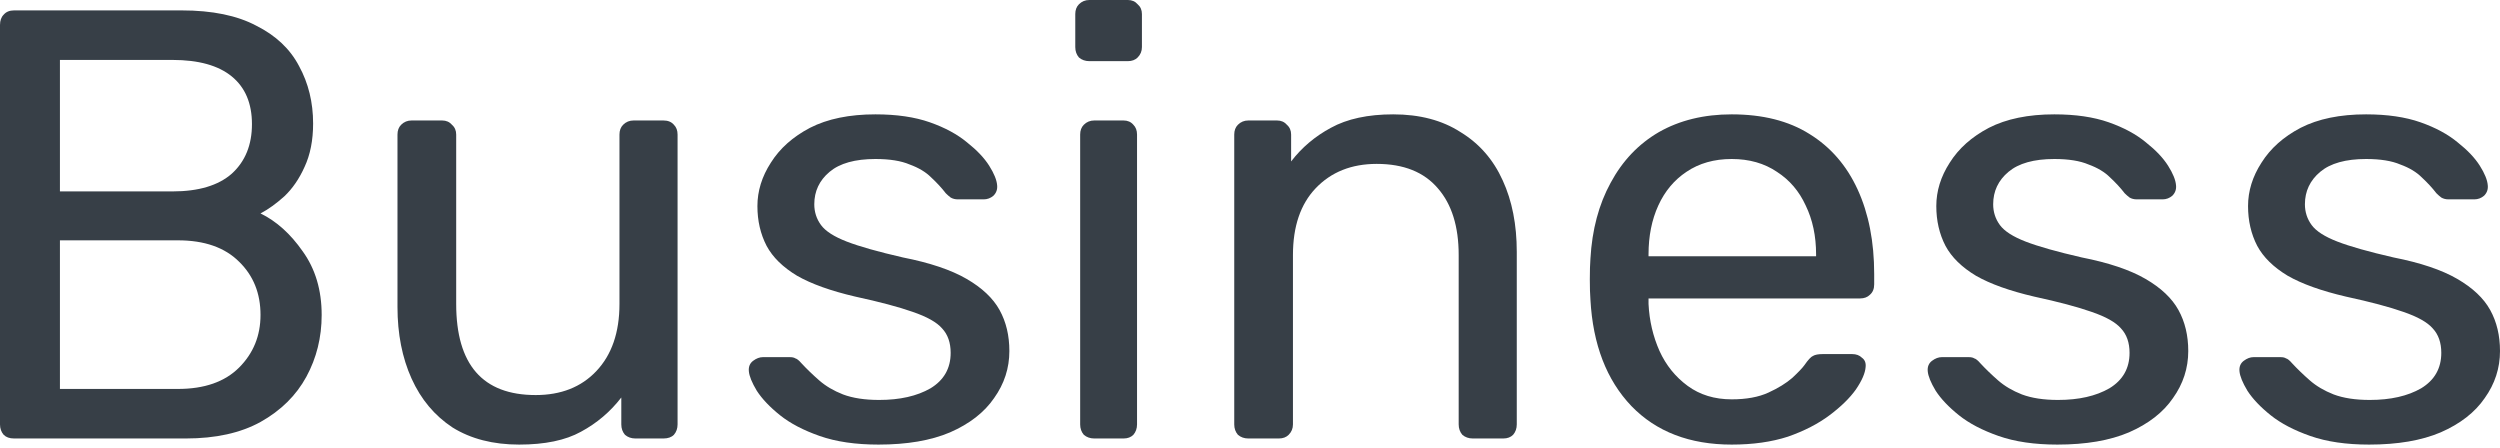
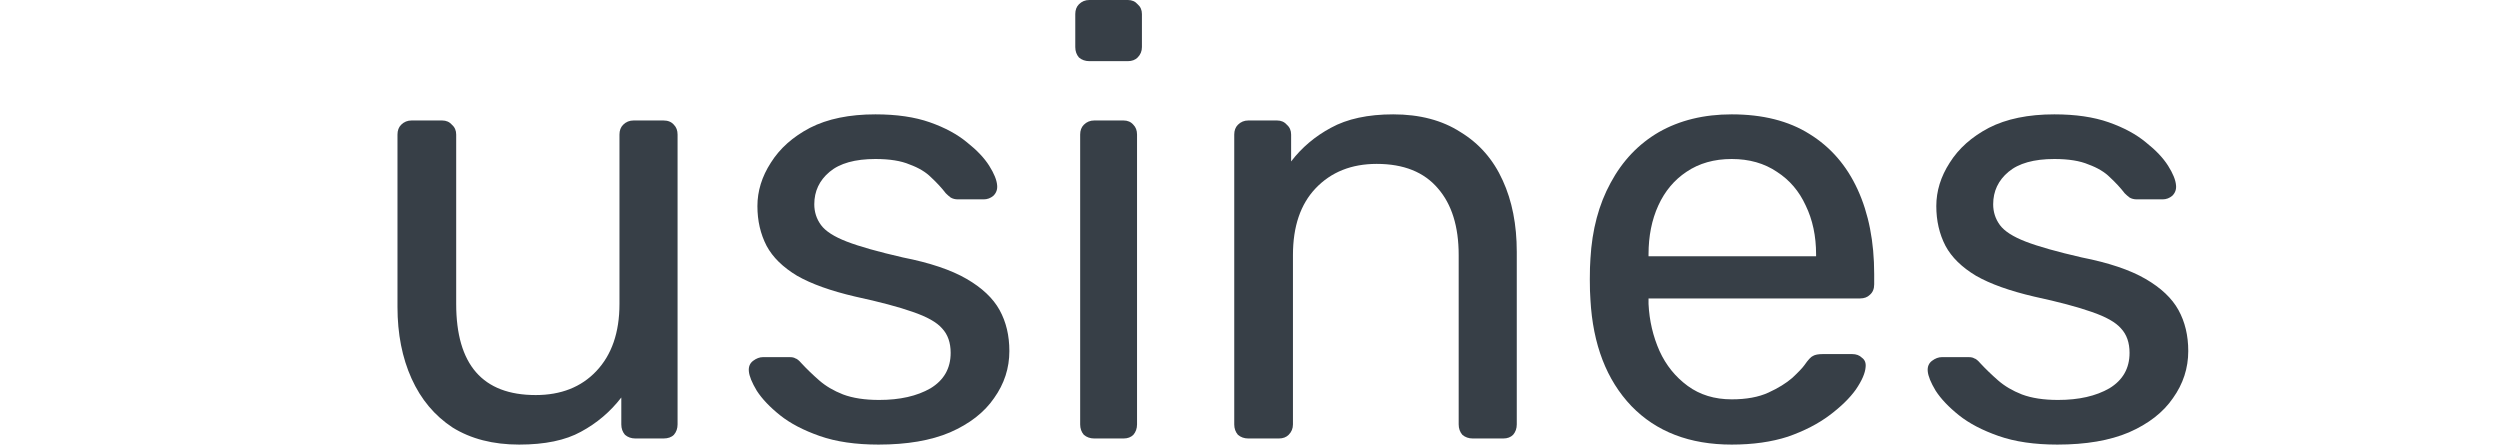
<svg xmlns="http://www.w3.org/2000/svg" width="458" height="82" viewBox="0 0 458 82" fill="none">
-   <path d="M2.577 80.329C1.755 80.329 1.12 80.105 0.672 79.656C0.224 79.134 0 78.499 0 77.752V4.593C0 3.772 0.224 3.137 0.672 2.689C1.12 2.166 1.755 1.905 2.577 1.905H33.274C38.876 1.905 43.432 2.838 46.942 4.705C50.528 6.498 53.142 8.963 54.785 12.1C56.503 15.237 57.362 18.747 57.362 22.631C57.362 25.693 56.839 28.345 55.793 30.585C54.822 32.751 53.59 34.544 52.096 35.963C50.602 37.307 49.146 38.353 47.727 39.1C50.64 40.519 53.216 42.834 55.457 46.046C57.772 49.258 58.93 53.142 58.93 57.698C58.93 61.806 57.996 65.578 56.129 69.013C54.262 72.449 51.461 75.212 47.727 77.304C44.067 79.32 39.511 80.329 34.059 80.329H2.577ZM10.979 71.254H32.602C37.457 71.254 41.191 69.947 43.806 67.333C46.42 64.719 47.727 61.507 47.727 57.698C47.727 53.739 46.42 50.49 43.806 47.951C41.191 45.337 37.457 44.029 32.602 44.029H10.979V71.254ZM10.979 35.067H31.594C36.374 35.067 39.996 33.984 42.461 31.818C44.926 29.577 46.158 26.552 46.158 22.743C46.158 18.934 44.926 16.021 42.461 14.004C39.996 11.988 36.374 10.979 31.594 10.979H10.979V35.067Z" fill="#373F47" />
  <path d="M95.114 81.449C90.334 81.449 86.263 80.403 82.902 78.312C79.616 76.146 77.114 73.159 75.396 69.349C73.678 65.54 72.819 61.171 72.819 56.241V24.648C72.819 23.901 73.043 23.303 73.491 22.855C74.014 22.332 74.649 22.071 75.396 22.071H80.997C81.744 22.071 82.342 22.332 82.79 22.855C83.313 23.303 83.574 23.901 83.574 24.648V55.681C83.574 66.81 88.429 72.374 98.139 72.374C102.769 72.374 106.467 70.918 109.23 68.005C112.068 65.017 113.487 60.909 113.487 55.681V24.648C113.487 23.901 113.711 23.303 114.16 22.855C114.682 22.332 115.317 22.071 116.064 22.071H121.554C122.375 22.071 123.01 22.332 123.458 22.855C123.907 23.303 124.131 23.901 124.131 24.648V77.752C124.131 78.499 123.907 79.134 123.458 79.656C123.01 80.105 122.375 80.329 121.554 80.329H116.4C115.653 80.329 115.018 80.105 114.496 79.656C114.048 79.134 113.823 78.499 113.823 77.752V72.822C111.807 75.436 109.342 77.528 106.429 79.096C103.591 80.665 99.819 81.449 95.114 81.449Z" fill="#373F47" />
  <path d="M160.941 81.449C156.758 81.449 153.173 80.926 150.186 79.88C147.198 78.835 144.771 77.565 142.903 76.071C141.036 74.578 139.617 73.084 138.646 71.59C137.75 70.096 137.264 68.901 137.19 68.005C137.115 67.183 137.376 66.548 137.974 66.1C138.571 65.652 139.169 65.428 139.766 65.428H144.696C145.144 65.428 145.48 65.503 145.704 65.652C146.003 65.727 146.376 66.026 146.825 66.548C147.796 67.594 148.879 68.64 150.074 69.685C151.269 70.731 152.725 71.59 154.443 72.262C156.235 72.934 158.439 73.27 161.053 73.27C164.862 73.27 167.999 72.561 170.464 71.142C172.929 69.648 174.161 67.482 174.161 64.644C174.161 62.777 173.638 61.283 172.592 60.163C171.622 59.042 169.829 58.034 167.215 57.138C164.675 56.241 161.165 55.308 156.684 54.337C152.202 53.291 148.654 52.021 146.04 50.528C143.426 48.959 141.559 47.129 140.439 45.038C139.318 42.872 138.758 40.444 138.758 37.756C138.758 34.992 139.58 32.341 141.223 29.801C142.866 27.187 145.256 25.058 148.393 23.415C151.605 21.772 155.601 20.95 160.381 20.95C164.265 20.95 167.588 21.436 170.352 22.407C173.115 23.378 175.393 24.61 177.186 26.104C178.978 27.523 180.323 28.942 181.219 30.361C182.115 31.78 182.601 32.975 182.676 33.946C182.75 34.693 182.526 35.328 182.003 35.851C181.481 36.299 180.883 36.523 180.211 36.523H175.505C174.983 36.523 174.534 36.411 174.161 36.187C173.862 35.963 173.563 35.702 173.265 35.403C172.518 34.432 171.622 33.461 170.576 32.49C169.605 31.519 168.298 30.735 166.655 30.137C165.086 29.465 162.995 29.129 160.381 29.129C156.646 29.129 153.845 29.913 151.978 31.482C150.111 33.05 149.177 35.029 149.177 37.419C149.177 38.839 149.588 40.108 150.41 41.229C151.231 42.349 152.8 43.357 155.115 44.254C157.431 45.15 160.866 46.121 165.422 47.166C170.352 48.137 174.236 49.444 177.074 51.088C179.912 52.731 181.929 54.635 183.124 56.801C184.319 58.967 184.916 61.469 184.916 64.308C184.916 67.445 183.983 70.32 182.115 72.934C180.323 75.549 177.634 77.64 174.049 79.208C170.539 80.702 166.169 81.449 160.941 81.449Z" fill="#373F47" />
  <path d="M200.463 80.329C199.716 80.329 199.081 80.105 198.558 79.656C198.11 79.134 197.886 78.499 197.886 77.752V24.648C197.886 23.901 198.11 23.303 198.558 22.855C199.081 22.332 199.716 22.071 200.463 22.071H205.84C206.587 22.071 207.185 22.332 207.633 22.855C208.081 23.303 208.305 23.901 208.305 24.648V77.752C208.305 78.499 208.081 79.134 207.633 79.656C207.185 80.105 206.587 80.329 205.84 80.329H200.463ZM199.567 11.203C198.82 11.203 198.185 10.979 197.662 10.531C197.214 10.008 196.99 9.374 196.99 8.627V2.577C196.99 1.83 197.214 1.232 197.662 0.784C198.185 0.261 198.82 0 199.567 0H206.625C207.372 0 207.969 0.261 208.417 0.784C208.94 1.232 209.201 1.83 209.201 2.577V8.627C209.201 9.374 208.94 10.008 208.417 10.531C207.969 10.979 207.372 11.203 206.625 11.203H199.567Z" fill="#373F47" />
  <path d="M228.69 80.329C227.943 80.329 227.308 80.105 226.786 79.656C226.338 79.134 226.113 78.499 226.113 77.752V24.648C226.113 23.901 226.338 23.303 226.786 22.855C227.308 22.332 227.943 22.071 228.69 22.071H233.956C234.703 22.071 235.3 22.332 235.748 22.855C236.271 23.303 236.533 23.901 236.533 24.648V29.577C238.475 27.038 240.902 24.984 243.815 23.415C246.802 21.772 250.612 20.95 255.242 20.95C260.097 20.95 264.205 22.033 267.566 24.199C271.002 26.291 273.579 29.241 275.297 33.05C277.014 36.785 277.873 41.154 277.873 46.158V77.752C277.873 78.499 277.649 79.134 277.201 79.656C276.753 80.105 276.155 80.329 275.409 80.329H269.807C269.06 80.329 268.425 80.105 267.902 79.656C267.454 79.134 267.23 78.499 267.23 77.752V46.718C267.23 41.49 265.96 37.419 263.421 34.507C260.881 31.519 257.147 30.025 252.217 30.025C247.587 30.025 243.852 31.519 241.014 34.507C238.25 37.419 236.869 41.49 236.869 46.718V77.752C236.869 78.499 236.607 79.134 236.084 79.656C235.636 80.105 235.039 80.329 234.292 80.329H228.69Z" fill="#373F47" />
  <path d="M317.247 81.449C309.554 81.449 303.43 79.096 298.874 74.391C294.318 69.611 291.815 63.113 291.367 54.897C291.293 53.926 291.255 52.694 291.255 51.2C291.255 49.631 291.293 48.361 291.367 47.391C291.666 42.088 292.898 37.457 295.064 33.498C297.23 29.465 300.181 26.365 303.915 24.199C307.724 22.033 312.168 20.95 317.247 20.95C322.924 20.95 327.666 22.145 331.476 24.535C335.36 26.926 338.31 30.324 340.326 34.731C342.343 39.137 343.351 44.291 343.351 50.191V52.096C343.351 52.918 343.09 53.552 342.567 54.001C342.119 54.449 341.521 54.673 340.775 54.673H302.011C302.011 54.748 302.011 54.897 302.011 55.121C302.011 55.345 302.011 55.532 302.011 55.681C302.16 58.743 302.832 61.619 304.027 64.308C305.222 66.922 306.94 69.05 309.181 70.694C311.421 72.337 314.11 73.159 317.247 73.159C319.936 73.159 322.177 72.748 323.969 71.926C325.762 71.105 327.218 70.208 328.339 69.237C329.459 68.192 330.206 67.407 330.579 66.885C331.252 65.914 331.774 65.353 332.148 65.204C332.521 64.98 333.119 64.868 333.94 64.868H339.318C340.065 64.868 340.662 65.092 341.111 65.54C341.633 65.914 341.858 66.474 341.783 67.221C341.708 68.341 341.111 69.723 339.99 71.366C338.87 72.934 337.264 74.503 335.173 76.071C333.081 77.64 330.542 78.947 327.554 79.993C324.567 80.963 321.131 81.449 317.247 81.449ZM302.011 46.942H332.708V46.606C332.708 43.245 332.073 40.258 330.803 37.644C329.608 35.029 327.853 32.975 325.538 31.482C323.222 29.913 320.459 29.129 317.247 29.129C314.036 29.129 311.272 29.913 308.957 31.482C306.716 32.975 304.998 35.029 303.803 37.644C302.608 40.258 302.011 43.245 302.011 46.606V46.942Z" fill="#373F47" />
  <path d="M376.913 81.449C372.731 81.449 369.146 80.926 366.158 79.88C363.171 78.835 360.743 77.565 358.876 76.071C357.009 74.578 355.59 73.084 354.619 71.59C353.722 70.096 353.237 68.901 353.162 68.005C353.088 67.183 353.349 66.548 353.946 66.1C354.544 65.652 355.141 65.428 355.739 65.428H360.669C361.117 65.428 361.453 65.503 361.677 65.652C361.976 65.727 362.349 66.026 362.797 66.548C363.768 67.594 364.851 68.64 366.046 69.685C367.241 70.731 368.698 71.59 370.415 72.262C372.208 72.934 374.411 73.27 377.026 73.27C380.835 73.27 383.972 72.561 386.436 71.142C388.901 69.648 390.134 67.482 390.134 64.644C390.134 62.777 389.611 61.283 388.565 60.163C387.594 59.042 385.802 58.034 383.187 57.138C380.648 56.241 377.138 55.308 372.656 54.337C368.175 53.291 364.627 52.021 362.013 50.528C359.399 48.959 357.532 47.129 356.411 45.038C355.291 42.872 354.731 40.444 354.731 37.756C354.731 34.992 355.552 32.341 357.195 29.801C358.839 27.187 361.229 25.058 364.366 23.415C367.577 21.772 371.573 20.95 376.353 20.95C380.237 20.95 383.561 21.436 386.324 22.407C389.088 23.378 391.366 24.61 393.158 26.104C394.951 27.523 396.295 28.942 397.192 30.361C398.088 31.78 398.573 32.975 398.648 33.946C398.723 34.693 398.499 35.328 397.976 35.851C397.453 36.299 396.856 36.523 396.183 36.523H391.478C390.955 36.523 390.507 36.411 390.134 36.187C389.835 35.963 389.536 35.702 389.237 35.403C388.49 34.432 387.594 33.461 386.548 32.49C385.577 31.519 384.27 30.735 382.627 30.137C381.059 29.465 378.967 29.129 376.353 29.129C372.619 29.129 369.818 29.913 367.951 31.482C366.084 33.05 365.15 35.029 365.15 37.419C365.15 38.839 365.561 40.108 366.382 41.229C367.204 42.349 368.772 43.357 371.088 44.254C373.403 45.15 376.839 46.121 381.395 47.166C386.324 48.137 390.208 49.444 393.046 51.088C395.885 52.731 397.901 54.635 399.096 56.801C400.291 58.967 400.889 61.469 400.889 64.308C400.889 67.445 399.955 70.32 398.088 72.934C396.295 75.549 393.607 77.64 390.022 79.208C386.511 80.702 382.142 81.449 376.913 81.449Z" fill="#373F47" />
-   <path d="M434.025 81.449C429.842 81.449 426.257 80.926 423.269 79.88C420.282 78.835 417.854 77.565 415.987 76.071C414.12 74.578 412.701 73.084 411.73 71.59C410.834 70.096 410.348 68.901 410.273 68.005C410.199 67.183 410.46 66.548 411.058 66.1C411.655 65.652 412.253 65.428 412.85 65.428H417.78C418.228 65.428 418.564 65.503 418.788 65.652C419.087 65.727 419.46 66.026 419.908 66.548C420.879 67.594 421.962 68.64 423.157 69.685C424.352 70.731 425.809 71.59 427.527 72.262C429.319 72.934 431.523 73.27 434.137 73.27C437.946 73.27 441.083 72.561 443.548 71.142C446.012 69.648 447.245 67.482 447.245 64.644C447.245 62.777 446.722 61.283 445.676 60.163C444.705 59.042 442.913 58.034 440.299 57.138C437.759 56.241 434.249 55.308 429.767 54.337C425.286 53.291 421.738 52.021 419.124 50.528C416.51 48.959 414.643 47.129 413.522 45.038C412.402 42.872 411.842 40.444 411.842 37.756C411.842 34.992 412.664 32.341 414.307 29.801C415.95 27.187 418.34 25.058 421.477 23.415C424.689 21.772 428.684 20.95 433.465 20.95C437.348 20.95 440.672 21.436 443.436 22.407C446.199 23.378 448.477 24.61 450.27 26.104C452.062 27.523 453.407 28.942 454.303 30.361C455.199 31.78 455.685 32.975 455.759 33.946C455.834 34.693 455.61 35.328 455.087 35.851C454.564 36.299 453.967 36.523 453.295 36.523H448.589C448.066 36.523 447.618 36.411 447.245 36.187C446.946 35.963 446.647 35.702 446.349 35.403C445.602 34.432 444.705 33.461 443.66 32.49C442.689 31.519 441.382 30.735 439.739 30.137C438.17 29.465 436.079 29.129 433.465 29.129C429.73 29.129 426.929 29.913 425.062 31.482C423.195 33.05 422.261 35.029 422.261 37.419C422.261 38.839 422.672 40.108 423.494 41.229C424.315 42.349 425.884 43.357 428.199 44.254C430.514 45.15 433.95 46.121 438.506 47.166C443.436 48.137 447.32 49.444 450.158 51.088C452.996 52.731 455.013 54.635 456.208 56.801C457.403 58.967 458 61.469 458 64.308C458 67.445 457.067 70.32 455.199 72.934C453.407 75.549 450.718 77.64 447.133 79.208C443.622 80.702 439.253 81.449 434.025 81.449Z" fill="#373F47" />
</svg>